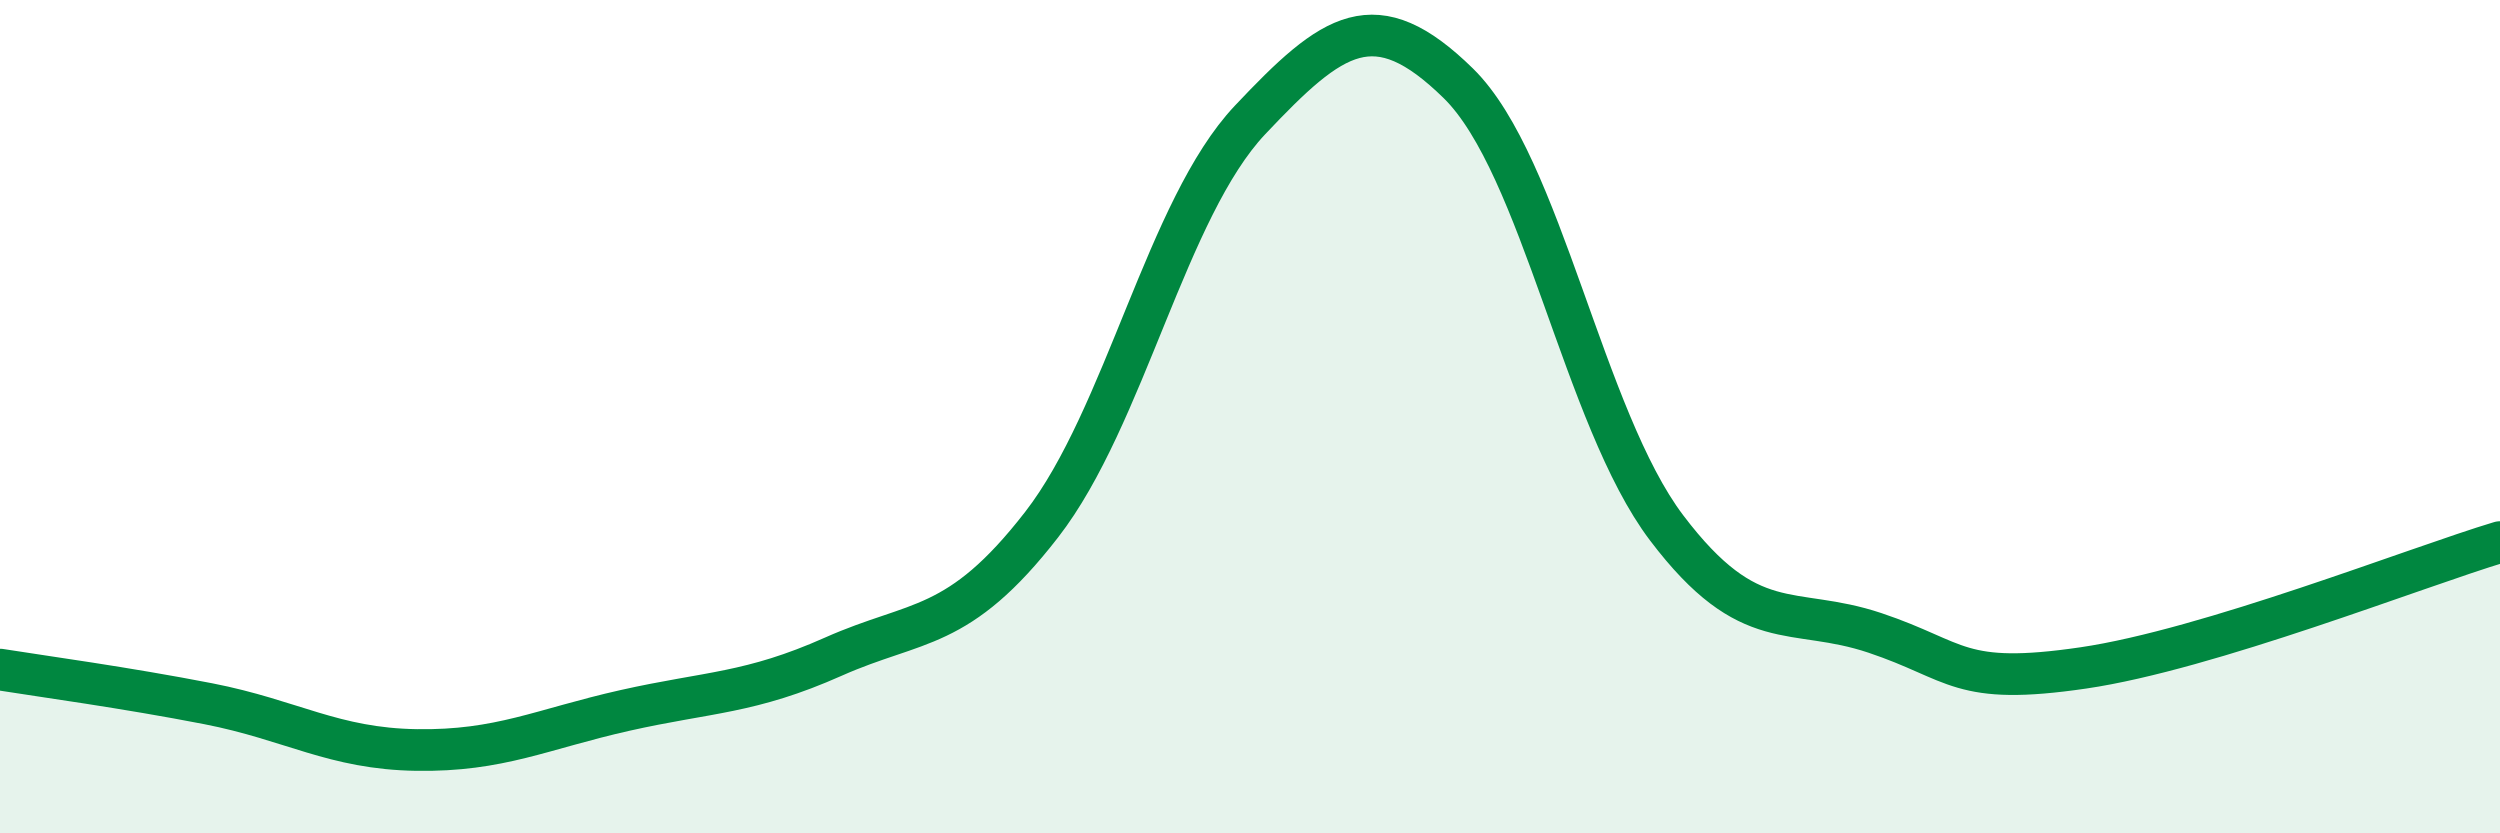
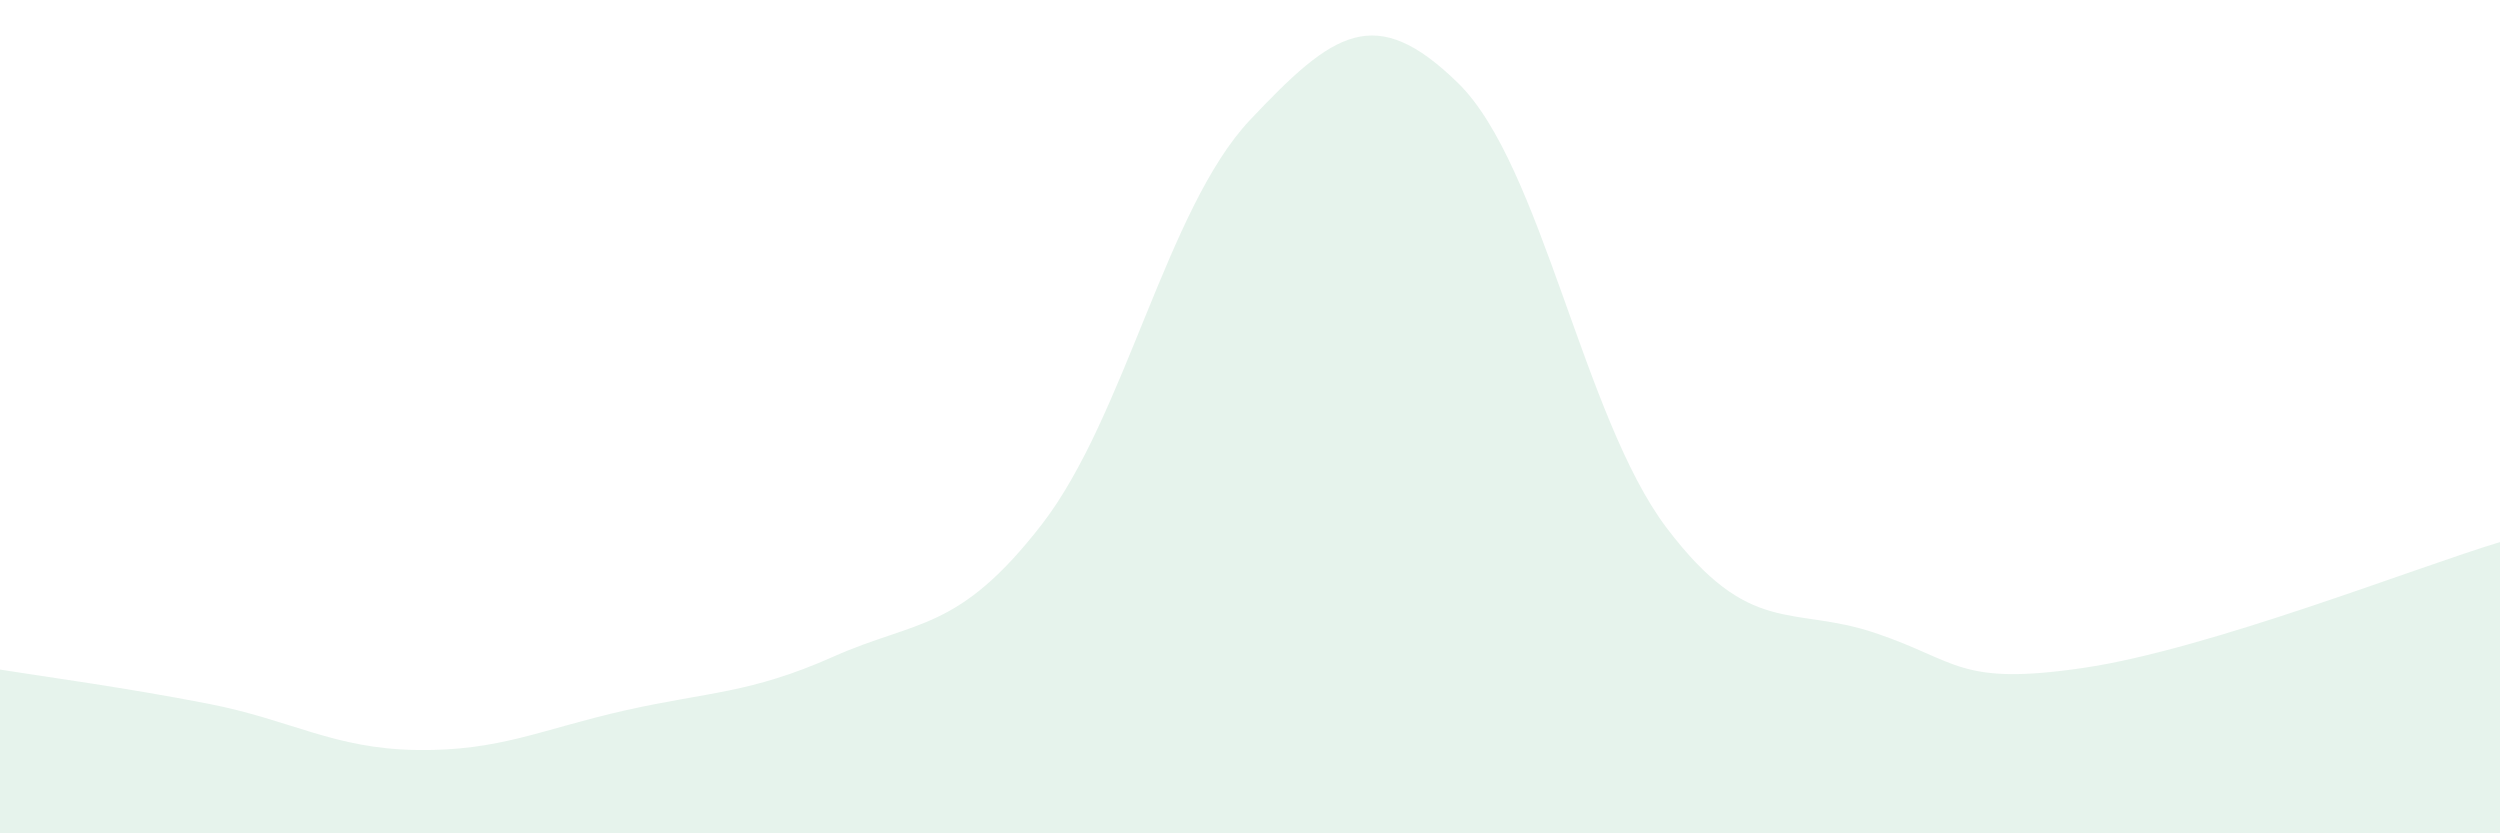
<svg xmlns="http://www.w3.org/2000/svg" width="60" height="20" viewBox="0 0 60 20">
  <path d="M 0,16.07 C 1,16.23 3,16.5 5,16.89 C 7,17.28 8,17.97 10,18 C 12,18.03 13,17.5 15,17.05 C 17,16.6 18,16.65 20,15.76 C 22,14.87 23,15.17 25,12.59 C 27,10.01 28,5 30,2.88 C 32,0.76 33,0.04 35,2 C 37,3.96 38,10.03 40,12.67 C 42,15.31 43,14.52 45,15.19 C 47,15.86 47,16.47 50,16.03 C 53,15.59 58,13.61 60,13.01L60 20L0 20Z" fill="#008740" opacity="0.1" stroke-linecap="round" stroke-linejoin="round" />
-   <path d="M 0,16.07 C 1,16.23 3,16.5 5,16.89 C 7,17.28 8,17.97 10,18 C 12,18.03 13,17.5 15,17.05 C 17,16.6 18,16.65 20,15.76 C 22,14.87 23,15.17 25,12.59 C 27,10.01 28,5 30,2.88 C 32,0.76 33,0.04 35,2 C 37,3.96 38,10.03 40,12.67 C 42,15.31 43,14.52 45,15.19 C 47,15.86 47,16.47 50,16.03 C 53,15.59 58,13.61 60,13.01" stroke="#008740" stroke-width="1" fill="none" stroke-linecap="round" stroke-linejoin="round" />
</svg>